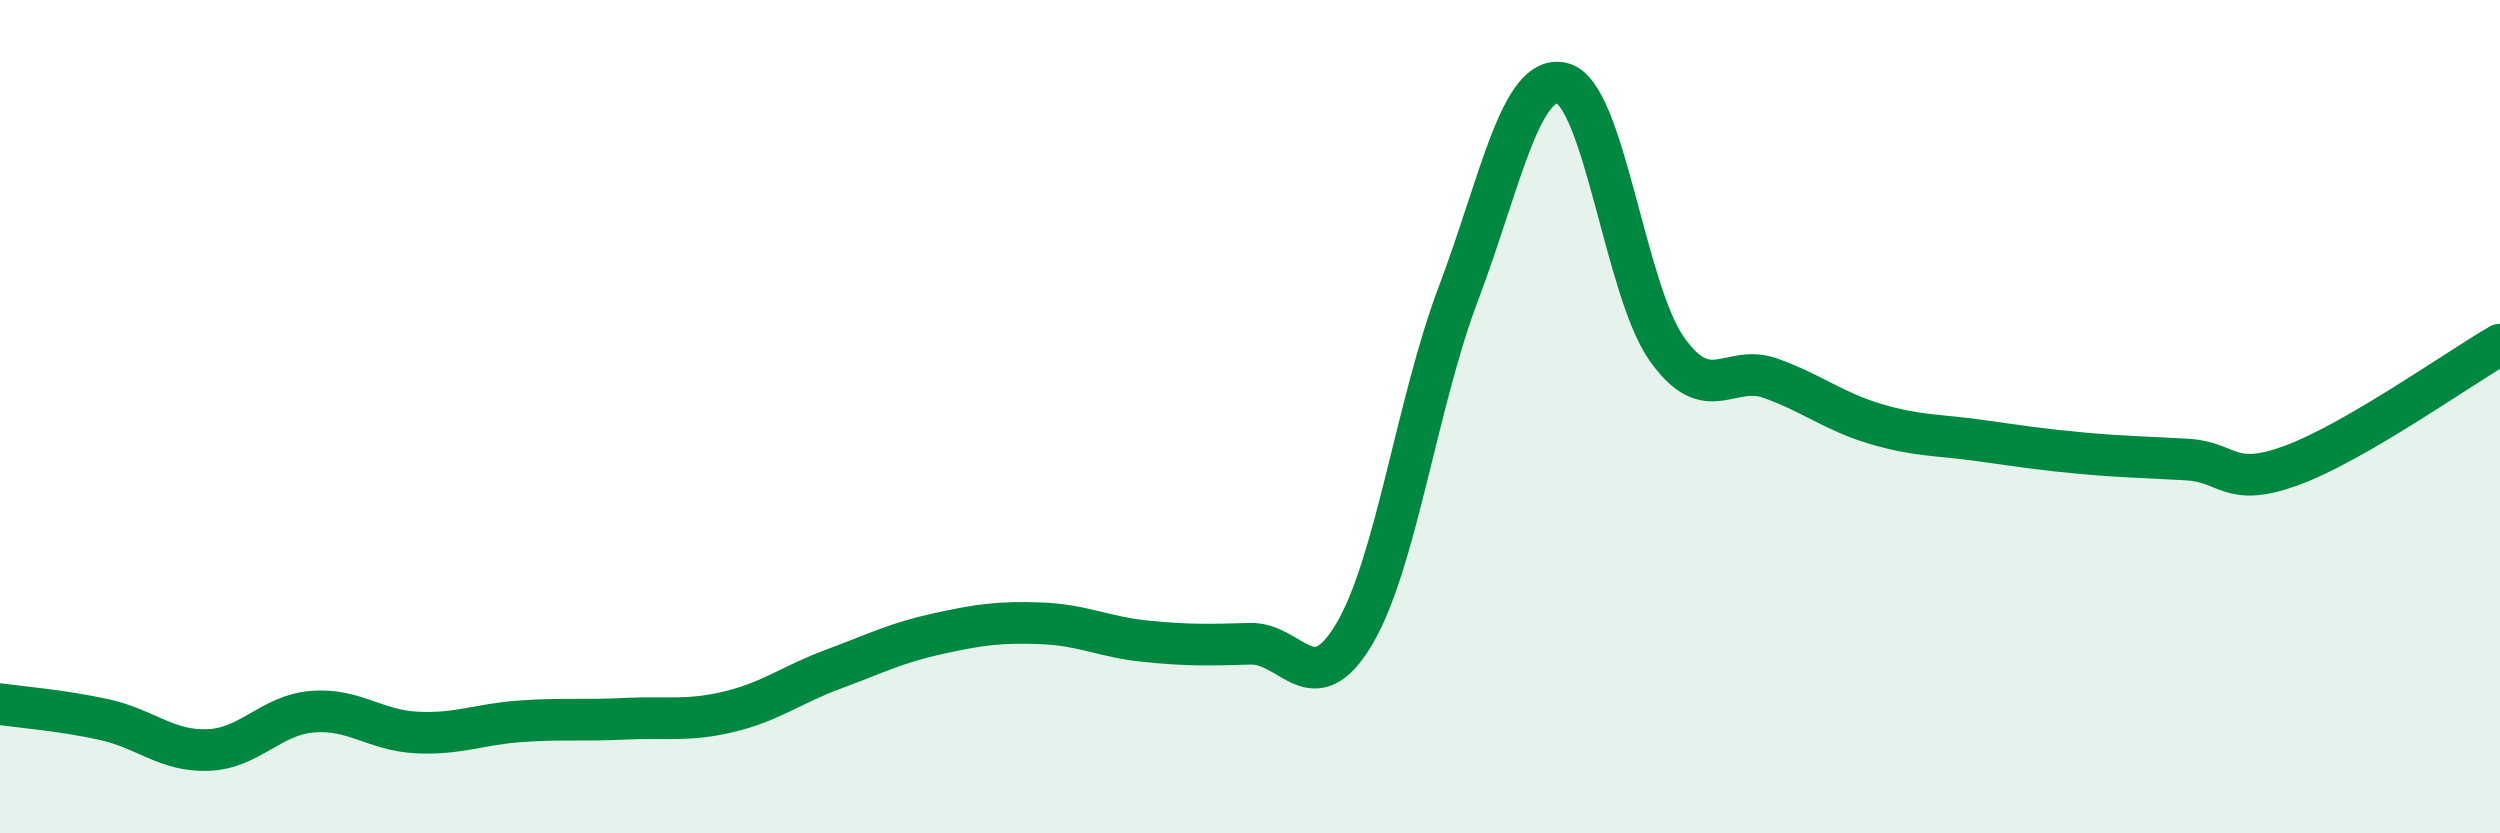
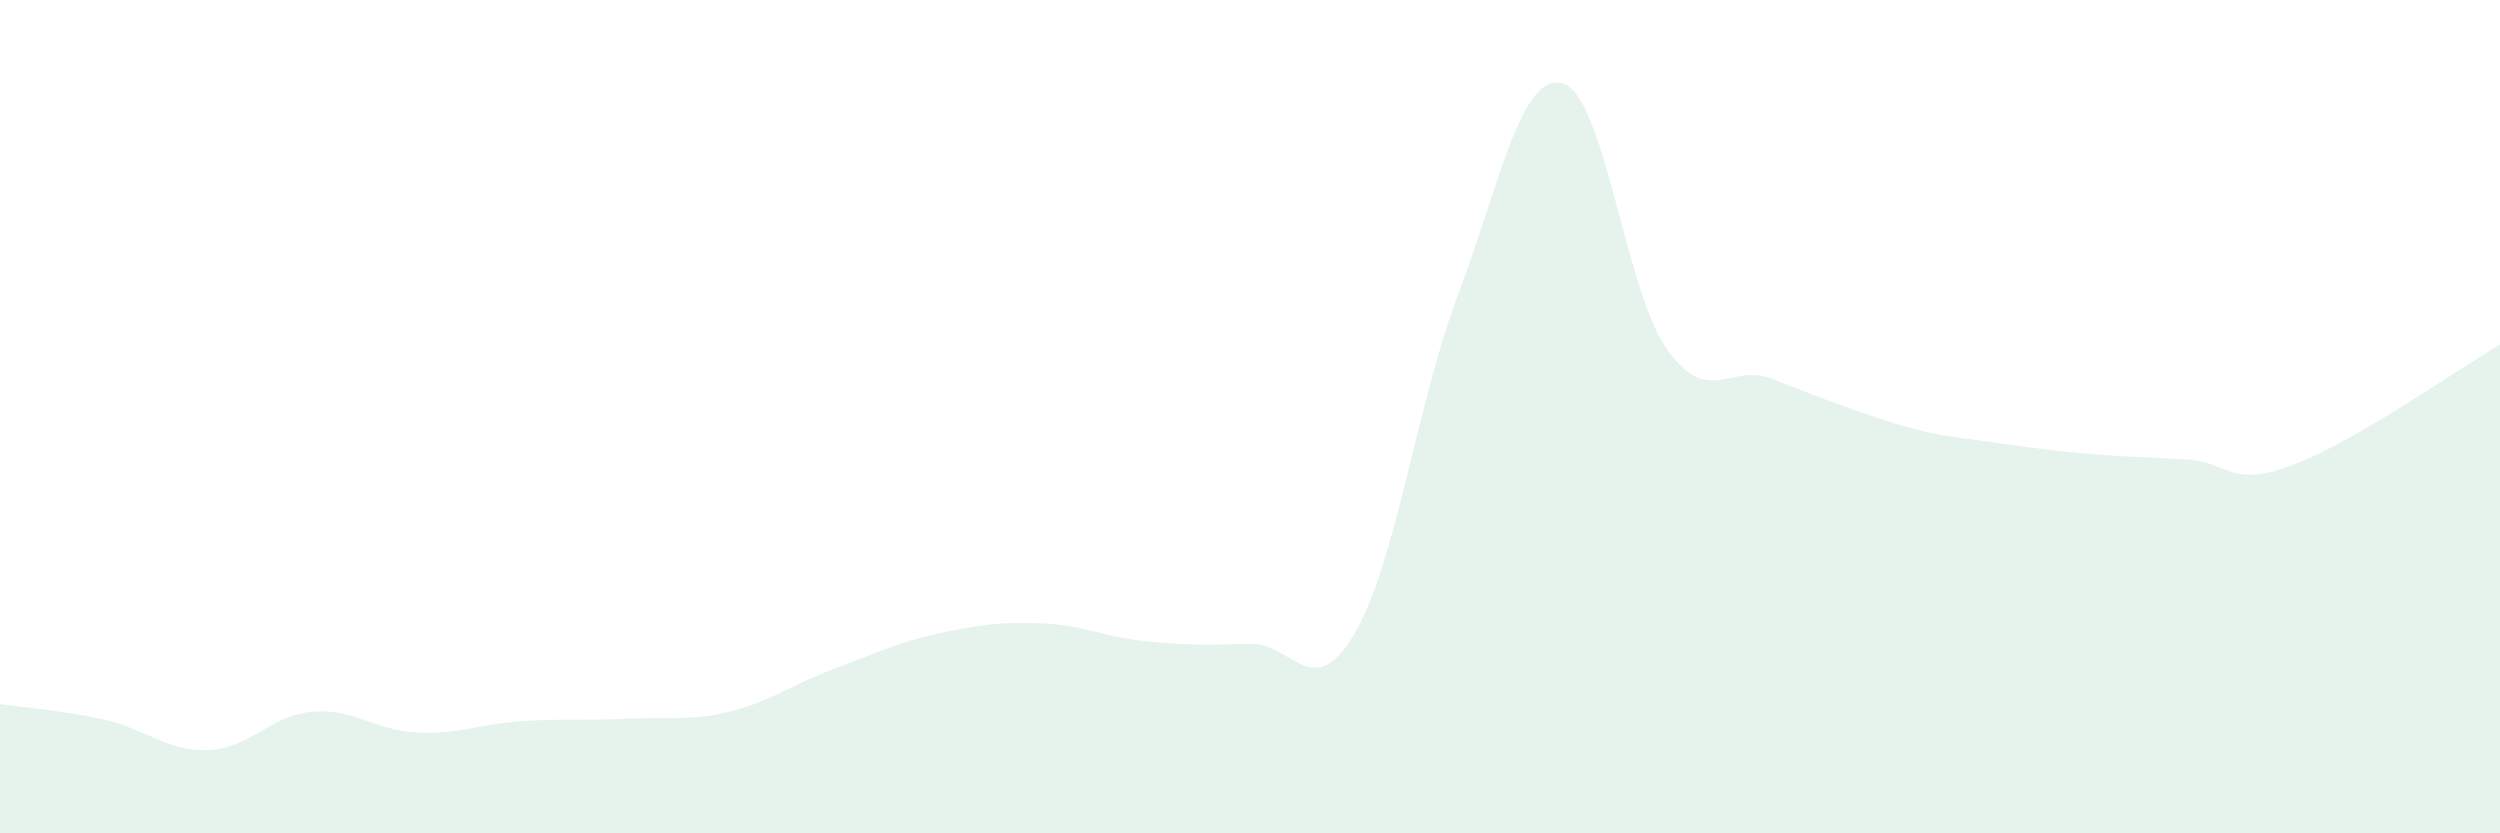
<svg xmlns="http://www.w3.org/2000/svg" width="60" height="20" viewBox="0 0 60 20">
-   <path d="M 0,16.9 C 0.5,16.97 1.5,17.05 2.5,17.27 C 3.5,17.49 4,18.04 5,18 C 6,17.96 6.5,17.16 7.5,17.08 C 8.5,17 9,17.53 10,17.58 C 11,17.63 11.5,17.38 12.5,17.31 C 13.5,17.24 14,17.3 15,17.25 C 16,17.2 16.5,17.32 17.5,17.08 C 18.5,16.84 19,16.43 20,16.06 C 21,15.69 21.5,15.43 22.5,15.21 C 23.5,14.99 24,14.92 25,14.96 C 26,15 26.5,15.29 27.5,15.39 C 28.5,15.49 29,15.48 30,15.45 C 31,15.42 31.5,16.9 32.5,15.22 C 33.5,13.54 34,9.69 35,7.05 C 36,4.41 36.5,1.74 37.5,2 C 38.5,2.26 39,6.95 40,8.37 C 41,9.79 41.5,8.72 42.5,9.08 C 43.5,9.44 44,9.87 45,10.17 C 46,10.47 46.5,10.43 47.5,10.57 C 48.5,10.71 49,10.79 50,10.88 C 51,10.97 51.5,10.97 52.5,11.03 C 53.5,11.09 53.5,11.72 55,11.17 C 56.5,10.62 59,8.85 60,8.27L60 20L0 20Z" fill="#008740" opacity="0.1" stroke-linecap="round" stroke-linejoin="round" />
-   <path d="M 0,16.9 C 0.5,16.97 1.5,17.05 2.5,17.27 C 3.5,17.49 4,18.04 5,18 C 6,17.96 6.5,17.16 7.5,17.08 C 8.5,17 9,17.53 10,17.58 C 11,17.63 11.5,17.38 12.5,17.31 C 13.5,17.24 14,17.3 15,17.25 C 16,17.2 16.5,17.32 17.5,17.08 C 18.5,16.84 19,16.43 20,16.06 C 21,15.69 21.5,15.43 22.5,15.21 C 23.5,14.99 24,14.92 25,14.96 C 26,15 26.5,15.29 27.5,15.39 C 28.5,15.49 29,15.48 30,15.45 C 31,15.42 31.5,16.9 32.5,15.22 C 33.5,13.54 34,9.69 35,7.05 C 36,4.41 36.5,1.74 37.5,2 C 38.5,2.26 39,6.95 40,8.37 C 41,9.79 41.5,8.72 42.5,9.08 C 43.5,9.44 44,9.87 45,10.17 C 46,10.47 46.5,10.43 47.5,10.57 C 48.5,10.71 49,10.79 50,10.88 C 51,10.97 51.5,10.97 52.5,11.03 C 53.5,11.09 53.5,11.72 55,11.17 C 56.5,10.62 59,8.85 60,8.27" stroke="#008740" stroke-width="1" fill="none" stroke-linecap="round" stroke-linejoin="round" />
+   <path d="M 0,16.9 C 0.5,16.97 1.5,17.05 2.5,17.27 C 3.5,17.49 4,18.04 5,18 C 6,17.96 6.5,17.16 7.5,17.08 C 8.5,17 9,17.53 10,17.58 C 11,17.63 11.5,17.38 12.5,17.31 C 13.5,17.24 14,17.3 15,17.25 C 16,17.2 16.5,17.32 17.5,17.08 C 18.5,16.84 19,16.43 20,16.06 C 21,15.69 21.5,15.43 22.5,15.21 C 23.5,14.99 24,14.92 25,14.96 C 26,15 26.5,15.29 27.5,15.39 C 28.5,15.49 29,15.48 30,15.45 C 31,15.42 31.5,16.9 32.5,15.22 C 33.5,13.54 34,9.69 35,7.05 C 36,4.41 36.5,1.74 37.5,2 C 38.5,2.26 39,6.95 40,8.37 C 41,9.79 41.5,8.72 42.5,9.08 C 46,10.47 46.5,10.43 47.5,10.57 C 48.5,10.71 49,10.79 50,10.88 C 51,10.97 51.5,10.97 52.5,11.03 C 53.5,11.09 53.5,11.72 55,11.17 C 56.5,10.62 59,8.85 60,8.27L60 20L0 20Z" fill="#008740" opacity="0.1" stroke-linecap="round" stroke-linejoin="round" />
</svg>